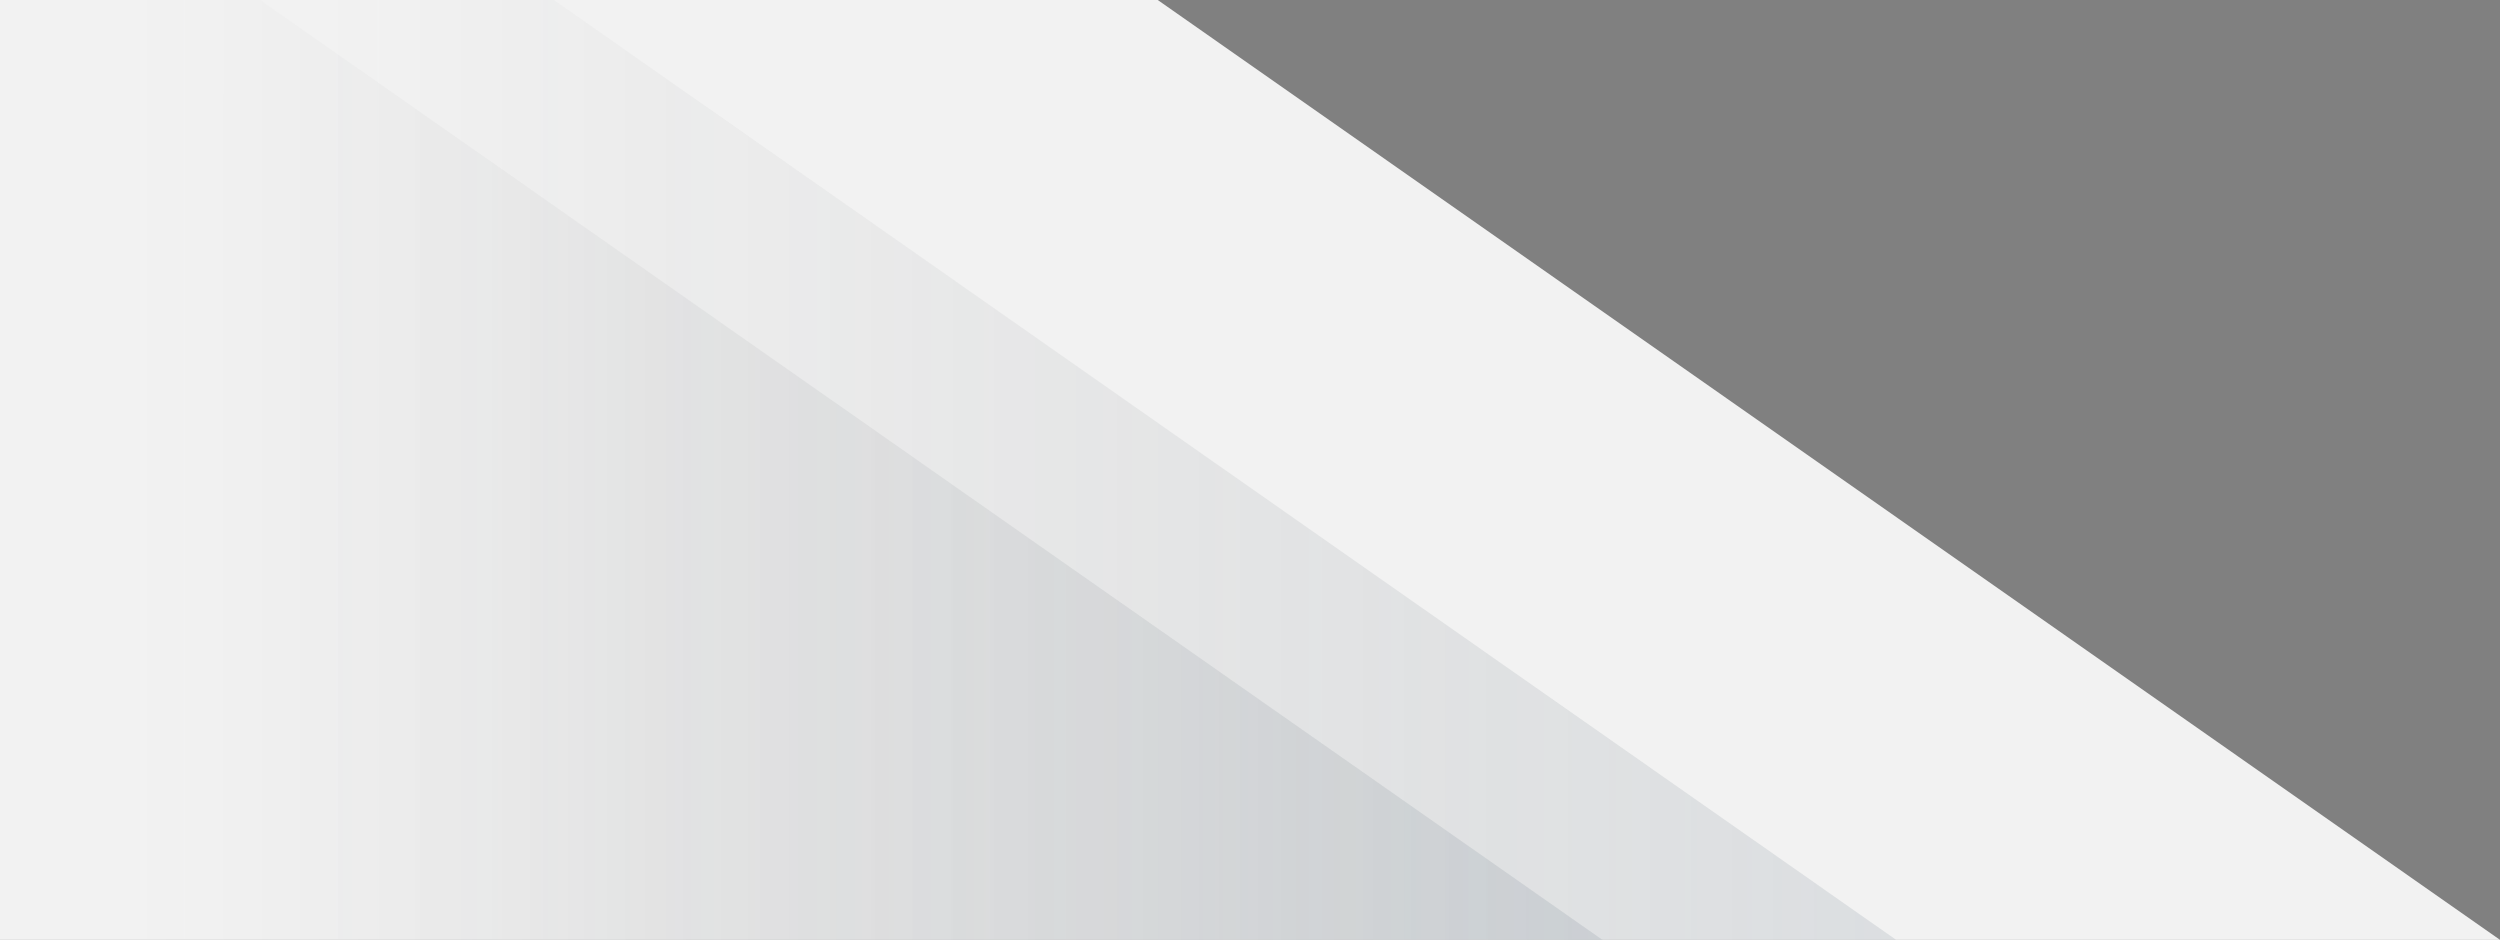
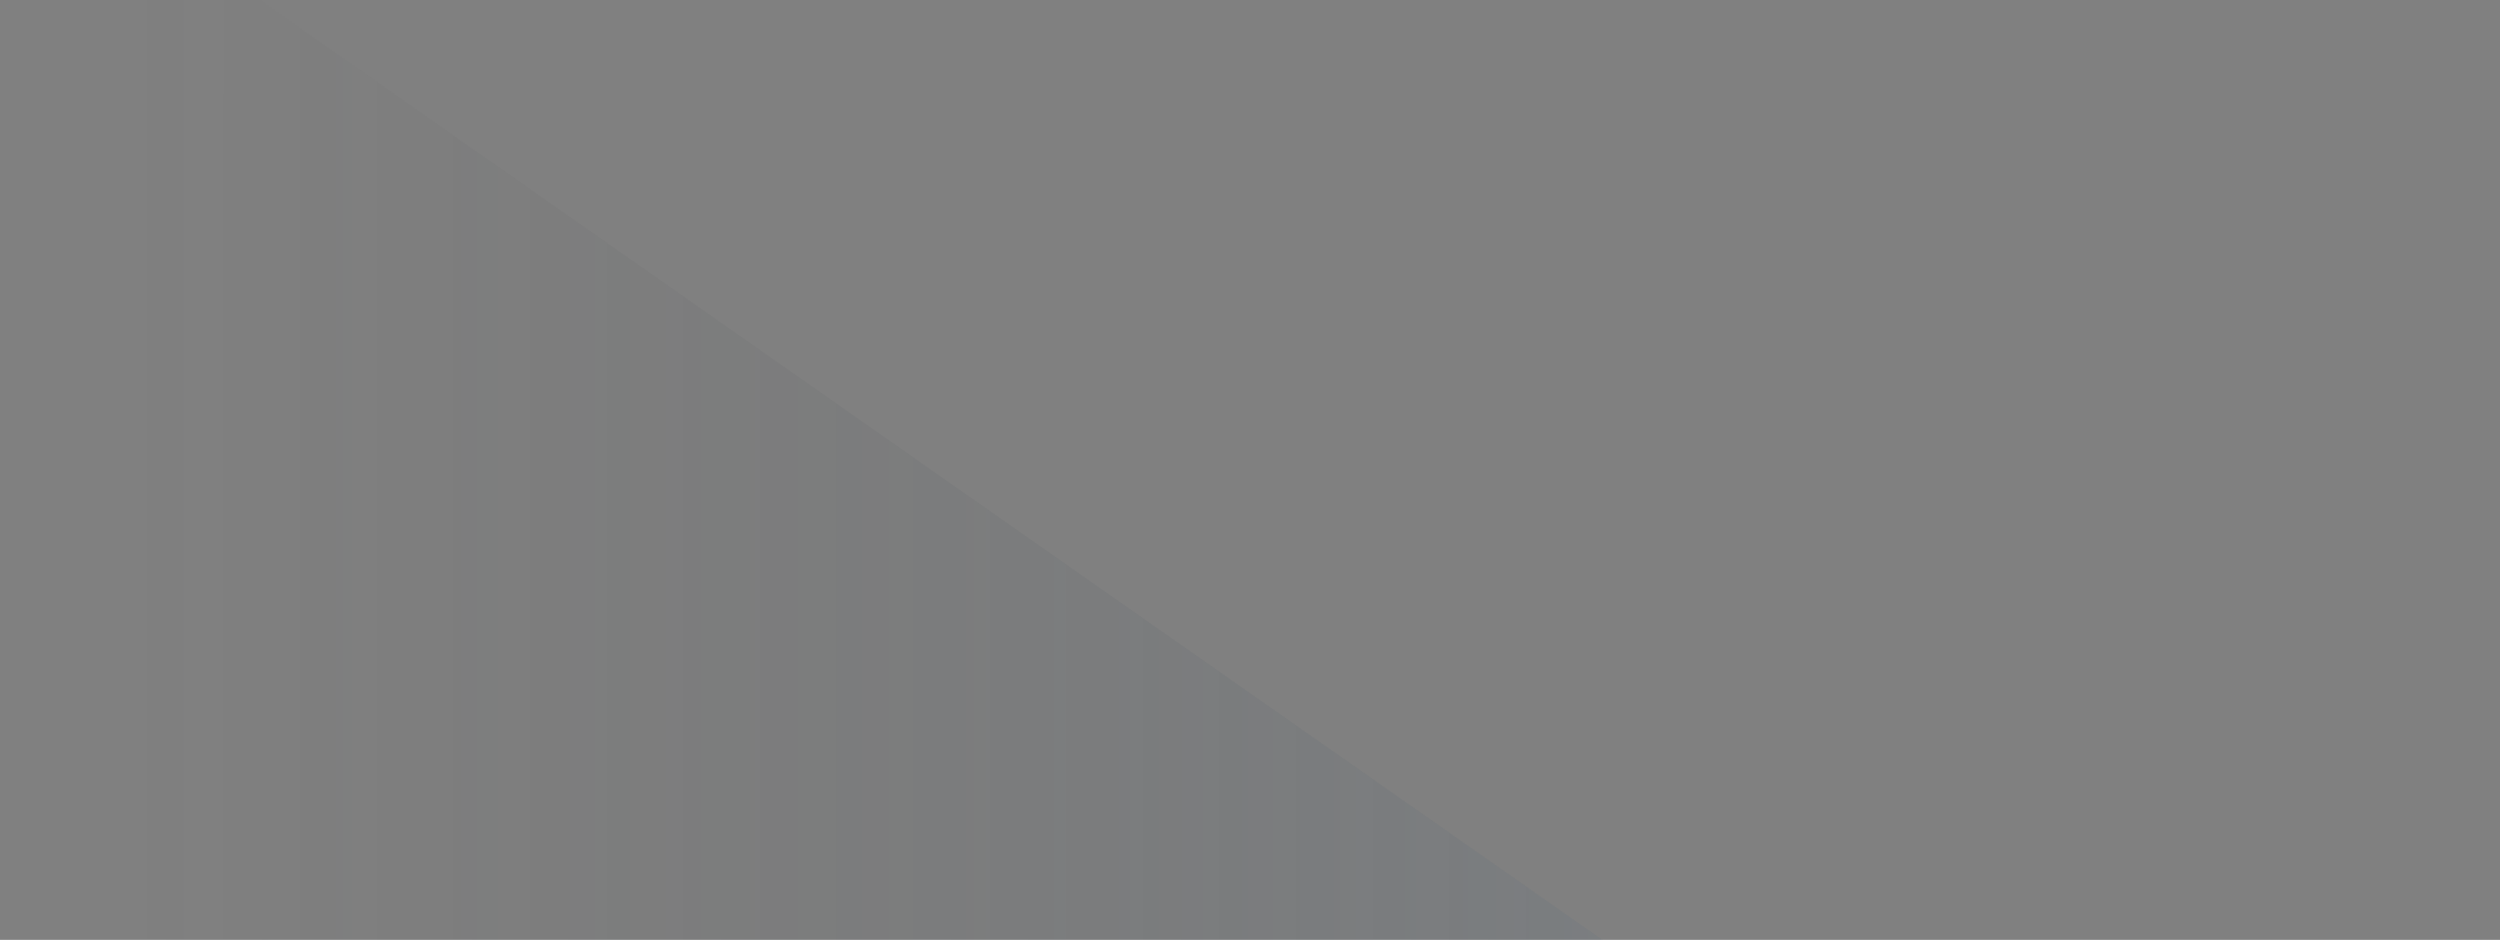
<svg xmlns="http://www.w3.org/2000/svg" id="Layer_1" viewBox="0 0 1064 400">
  <rect x="0" y="0" width="1064" height="400" fill="#808080" stroke="none" />
  <defs>
    <style>.cls-1{fill:url(#linear-gradient-2);}.cls-2{opacity:.5;}.cls-3{fill:url(#linear-gradient);}.cls-4{fill:#f2f2f2;}</style>
    <linearGradient id="linear-gradient" x1="139.44" y1="200" x2="807" y2="200" gradientUnits="userSpaceOnUse">
      <stop offset="0" stop-color="#333" stop-opacity="0" />
      <stop offset="1" stop-color="#5b6e7f" stop-opacity=".3" />
      <stop offset="1" stop-color="#333" stop-opacity=".3" />
    </linearGradient>
    <linearGradient id="linear-gradient-2" x1="58.44" y1="200" x2="682" y2="200" gradientUnits="userSpaceOnUse">
      <stop offset="0" stop-color="#333" stop-opacity="0" />
      <stop offset="1" stop-color="#5b6e7f" stop-opacity=".3" />
      <stop offset="1" stop-color="#333" stop-opacity=".3" />
    </linearGradient>
  </defs>
-   <polygon class="cls-4" points="492.73 0 -68.56 0 -68.56 400 1064 400 492.73 0" />
  <g class="cls-2">
-     <polygon class="cls-3" points="235.73 0 139.44 0 139.44 400 807 400 235.73 0" />
-   </g>
+     </g>
  <g class="cls-2">
    <polygon class="cls-1" points="110.73 0 58.44 0 58.44 400 682 400 110.73 0" />
  </g>
</svg>